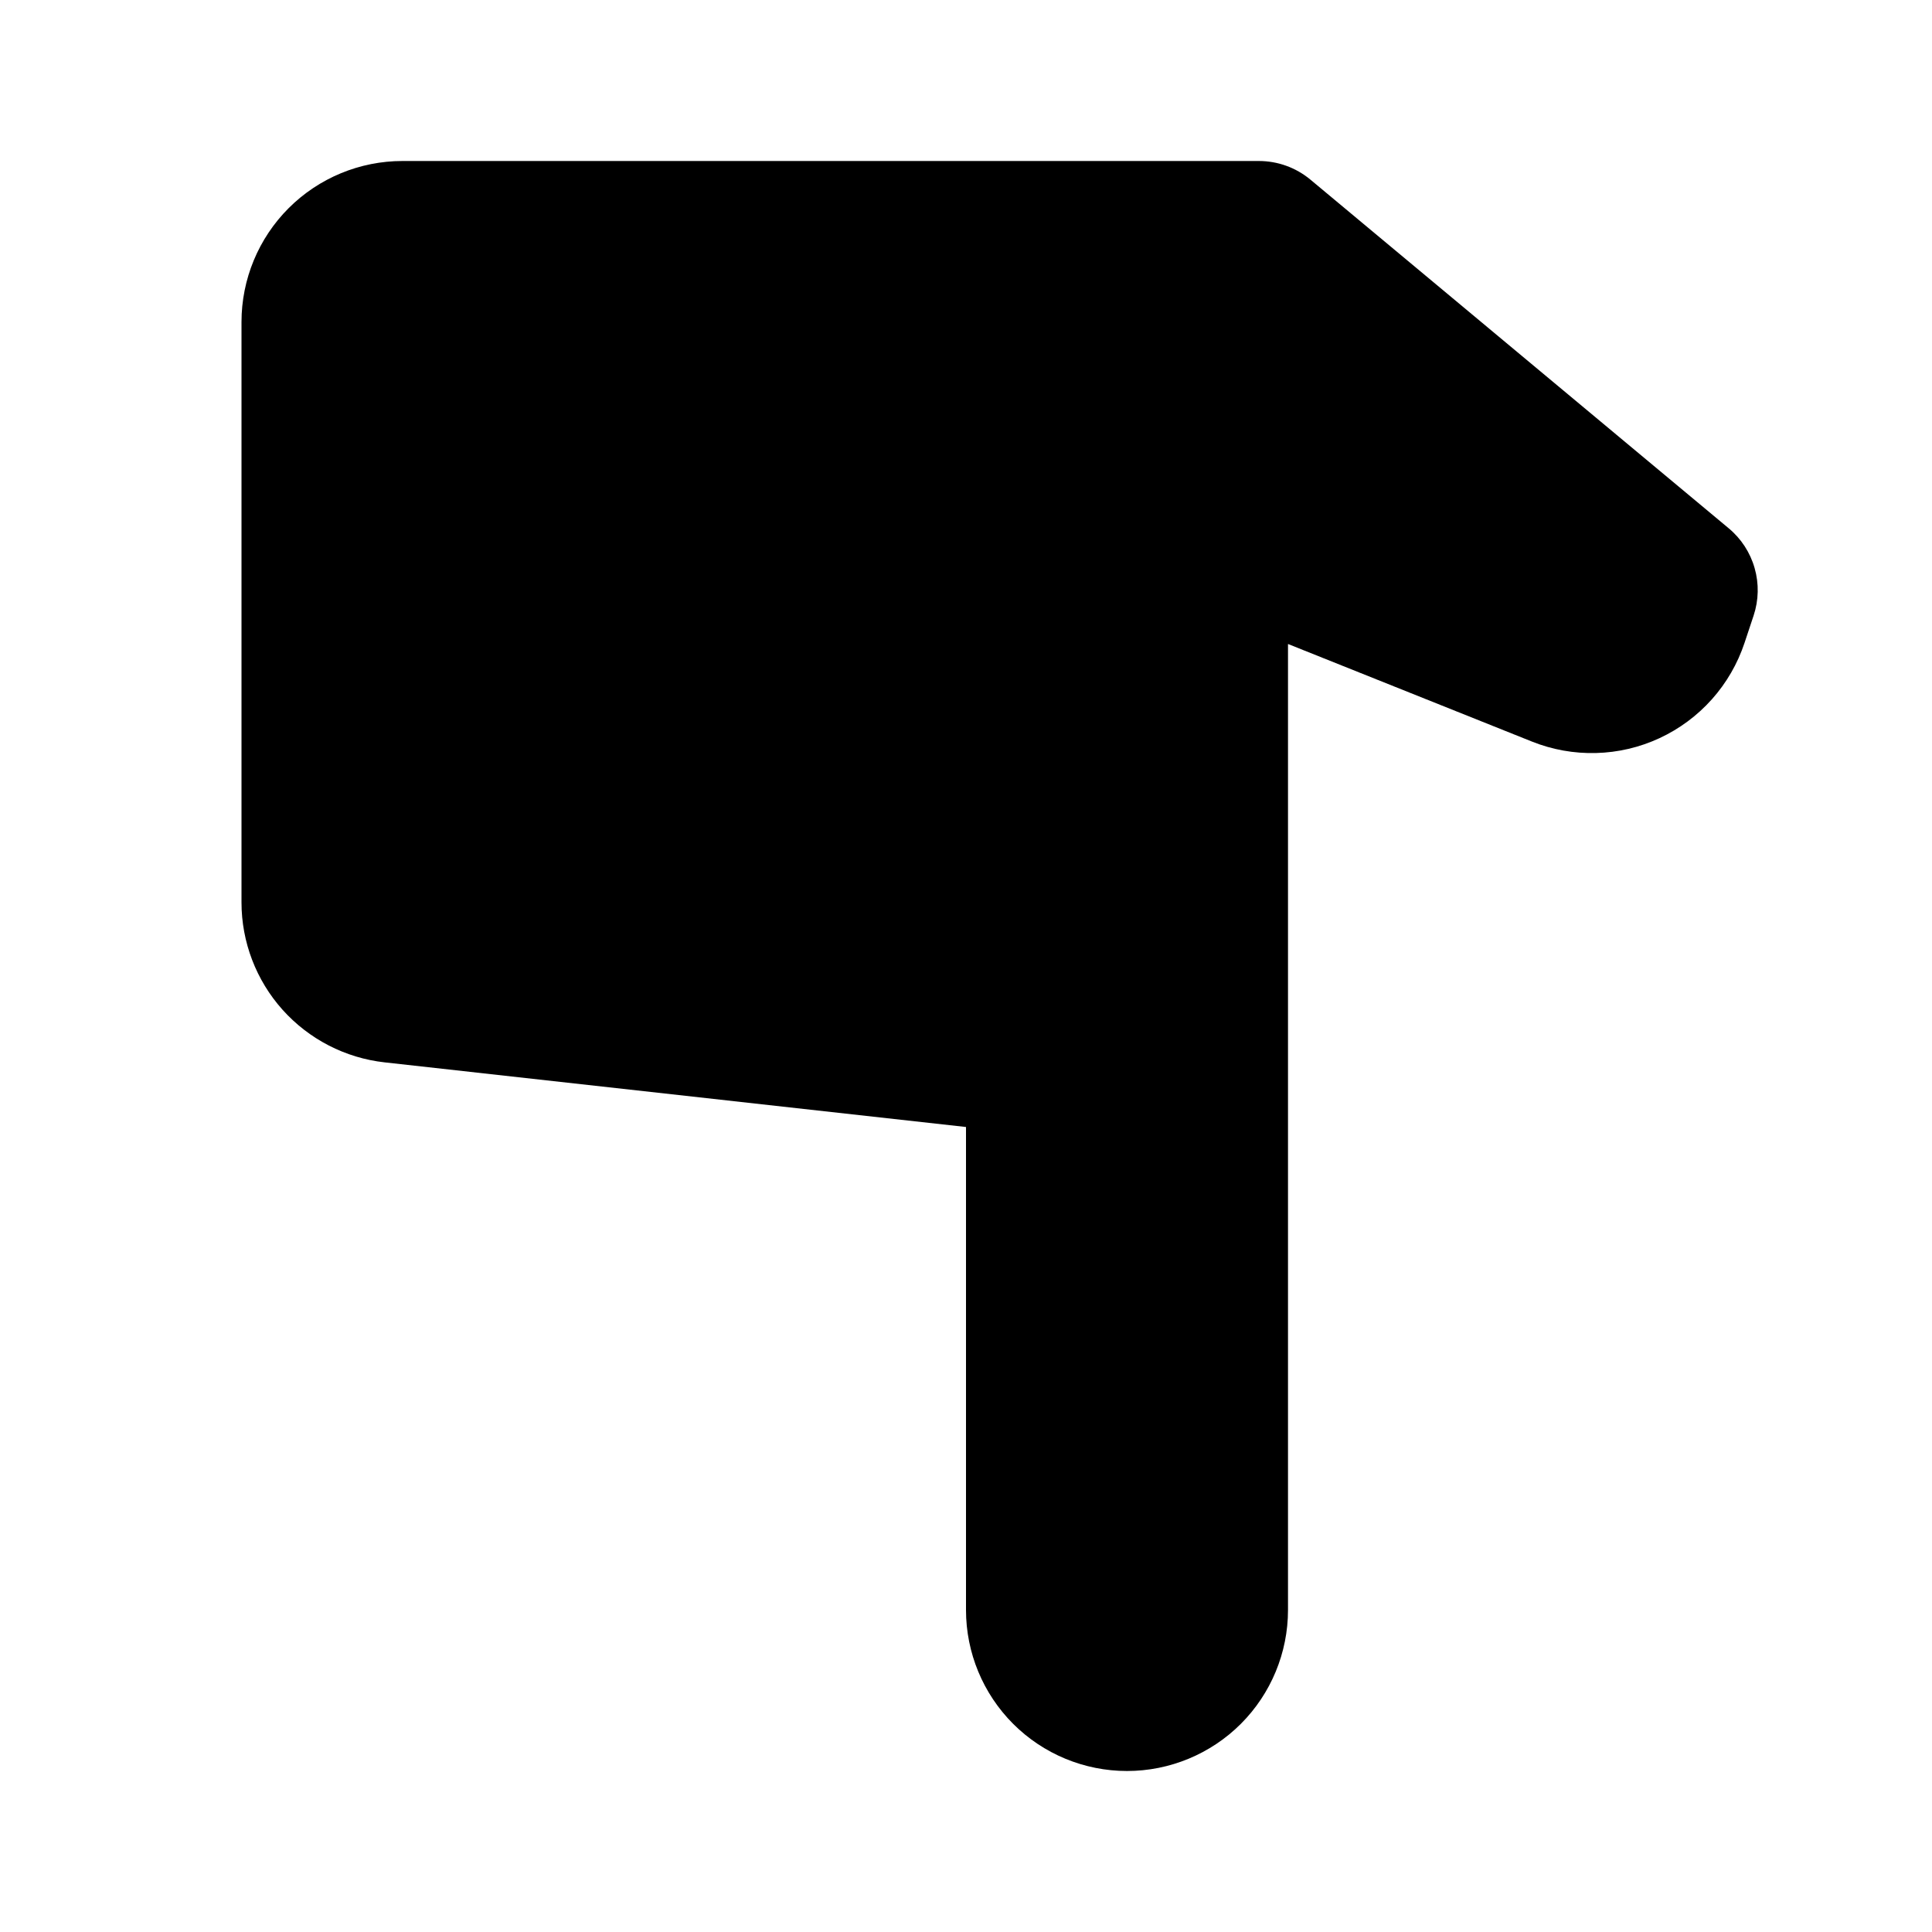
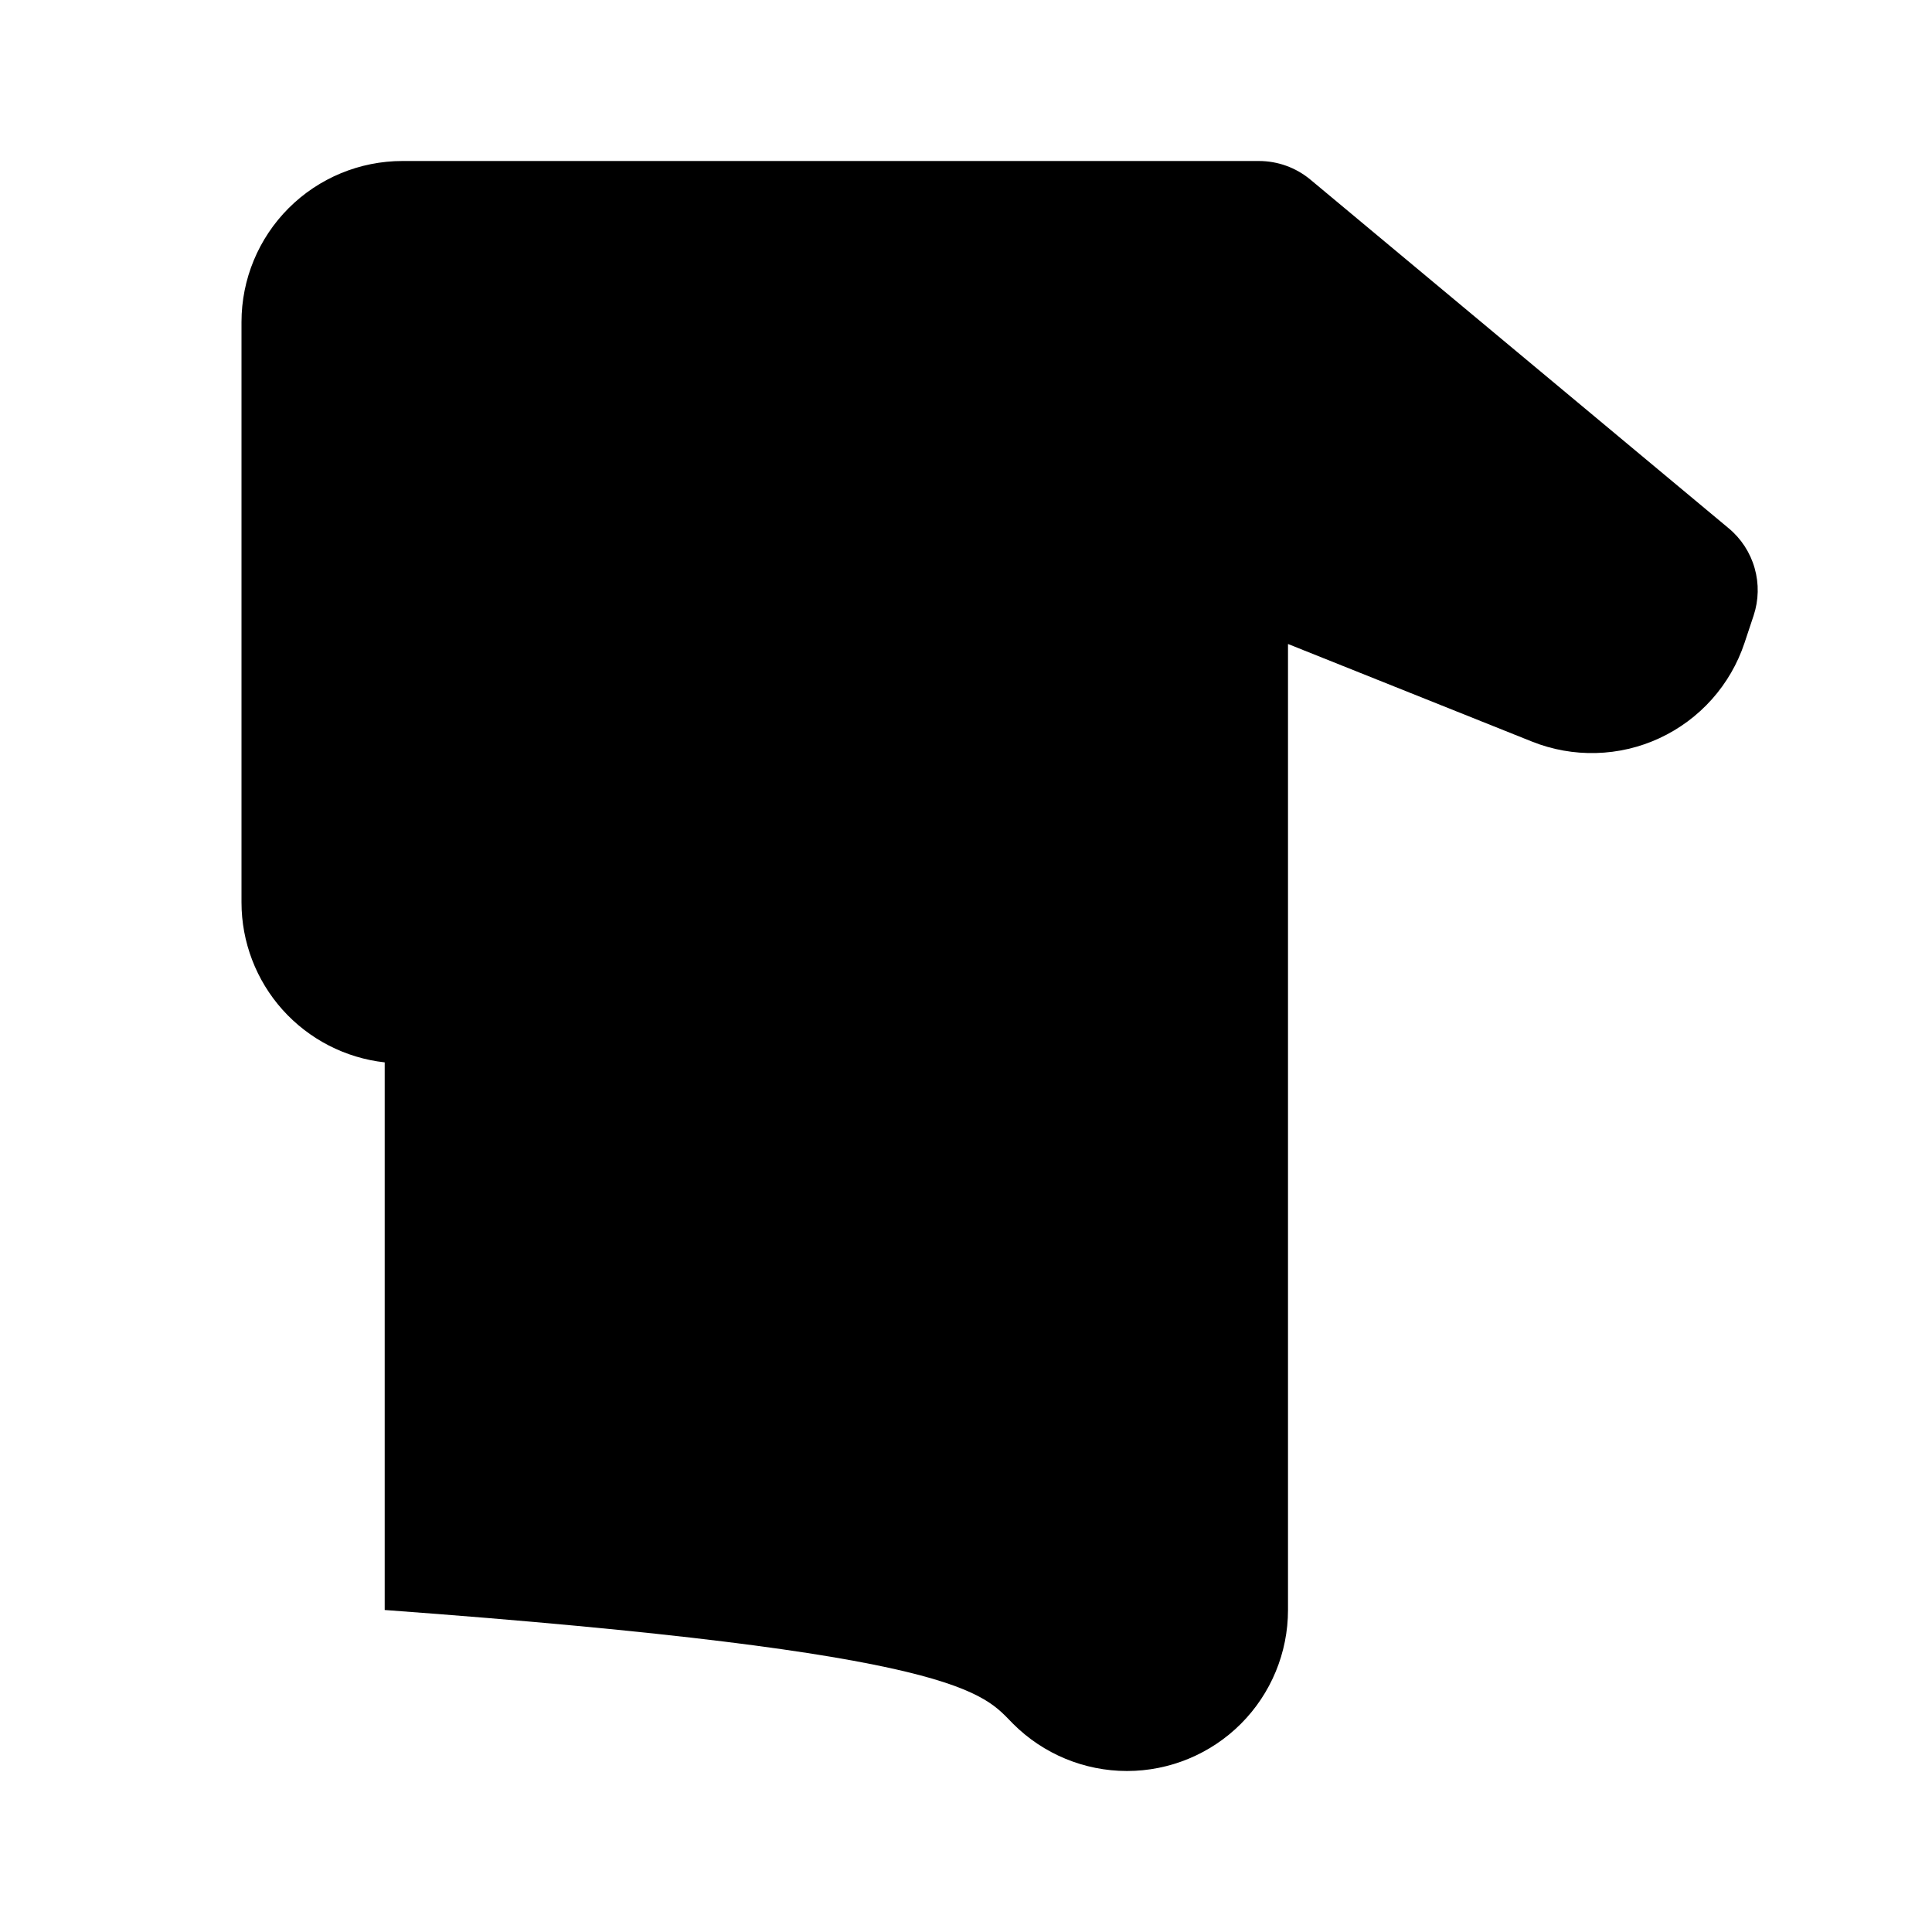
<svg xmlns="http://www.w3.org/2000/svg" width="42" height="42" viewBox="0 0 42 42" fill="none">
-   <path d="M28.486 3.904C28.172 3.643 27.776 3.5 27.366 3.5H8.75C7.822 3.5 6.931 3.869 6.275 4.525C5.619 5.181 5.25 6.072 5.25 7V19.617C5.25 20.479 5.568 21.309 6.142 21.951C6.717 22.592 7.507 23 8.363 23.095L21 24.5V35C21 35.928 21.369 36.819 22.025 37.475C22.681 38.131 23.572 38.5 24.5 38.5C25.428 38.5 26.319 38.131 26.975 37.475C27.631 36.819 28 35.928 28 35V14L33.303 16.121C33.745 16.298 34.22 16.383 34.697 16.37C35.174 16.358 35.643 16.248 36.076 16.047C36.509 15.846 36.896 15.559 37.214 15.203C37.532 14.847 37.773 14.43 37.924 13.977L38.122 13.382C38.233 13.048 38.241 12.689 38.144 12.35C38.048 12.012 37.852 11.71 37.581 11.485L28.486 3.904Z" fill="black" />
+   <path d="M28.486 3.904C28.172 3.643 27.776 3.5 27.366 3.5H8.75C7.822 3.5 6.931 3.869 6.275 4.525C5.619 5.181 5.25 6.072 5.25 7V19.617C5.25 20.479 5.568 21.309 6.142 21.951C6.717 22.592 7.507 23 8.363 23.095V35C21 35.928 21.369 36.819 22.025 37.475C22.681 38.131 23.572 38.5 24.5 38.5C25.428 38.5 26.319 38.131 26.975 37.475C27.631 36.819 28 35.928 28 35V14L33.303 16.121C33.745 16.298 34.22 16.383 34.697 16.37C35.174 16.358 35.643 16.248 36.076 16.047C36.509 15.846 36.896 15.559 37.214 15.203C37.532 14.847 37.773 14.43 37.924 13.977L38.122 13.382C38.233 13.048 38.241 12.689 38.144 12.35C38.048 12.012 37.852 11.71 37.581 11.485L28.486 3.904Z" fill="black" />
</svg>